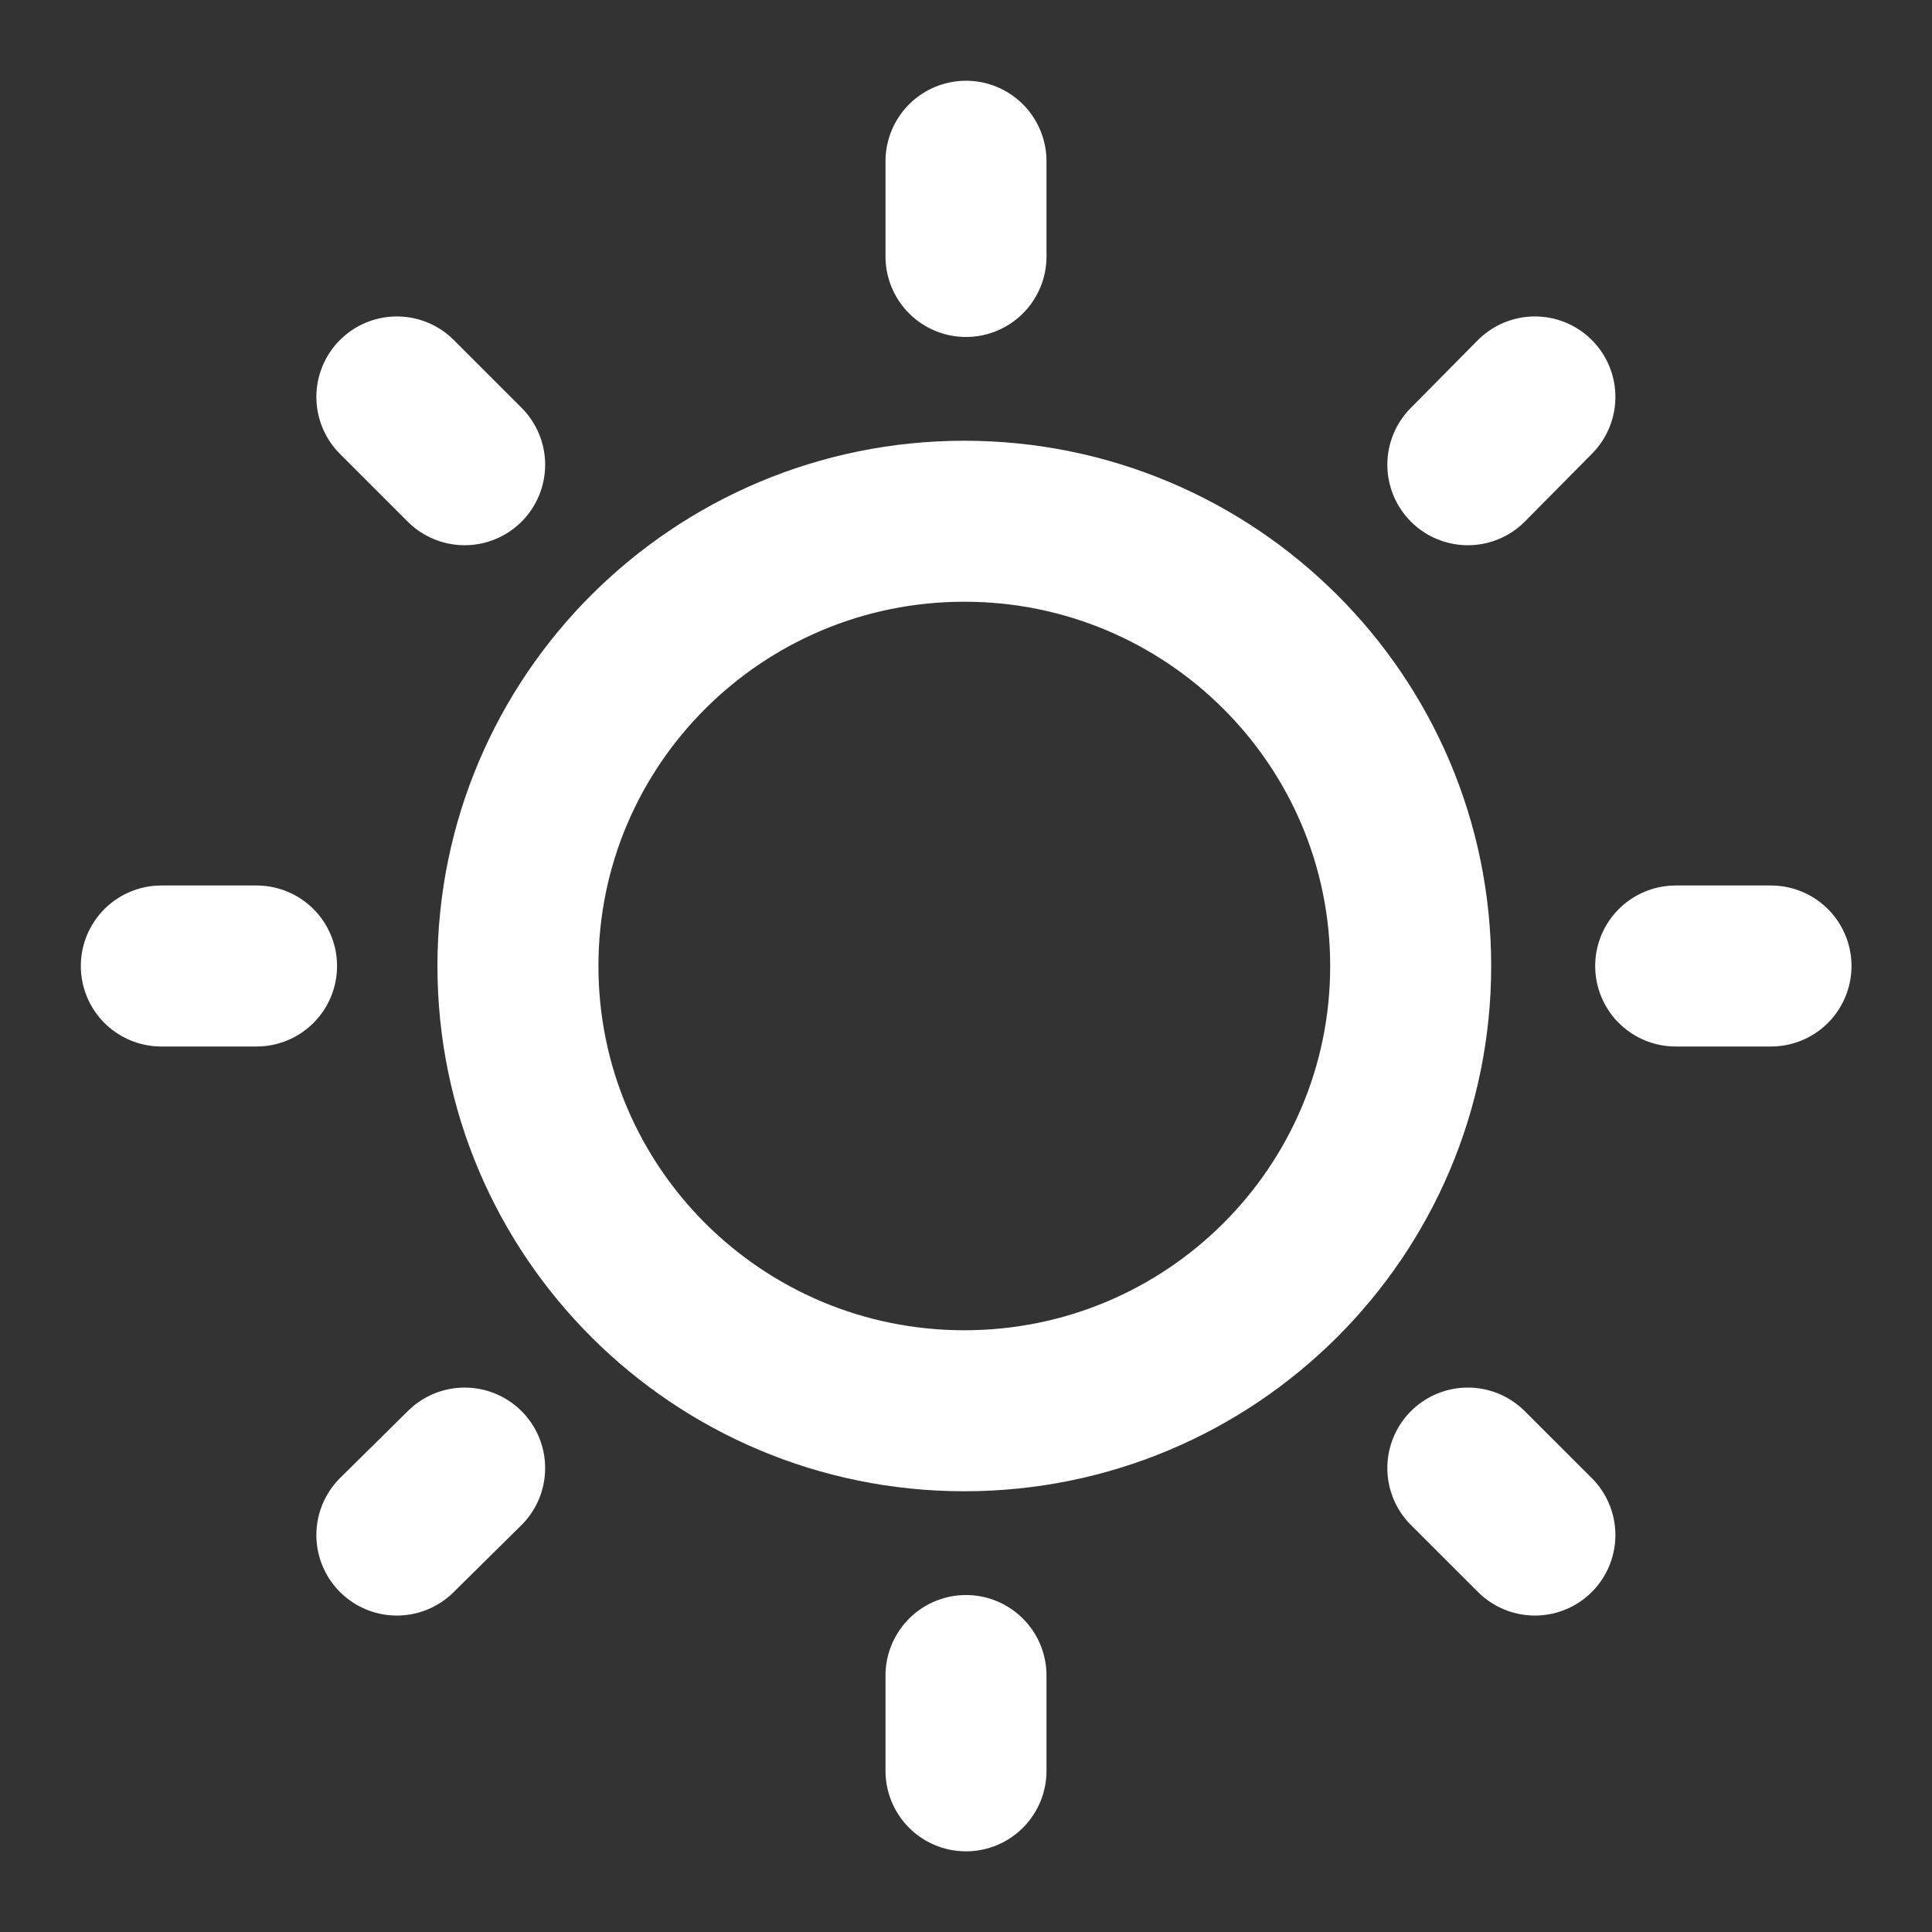
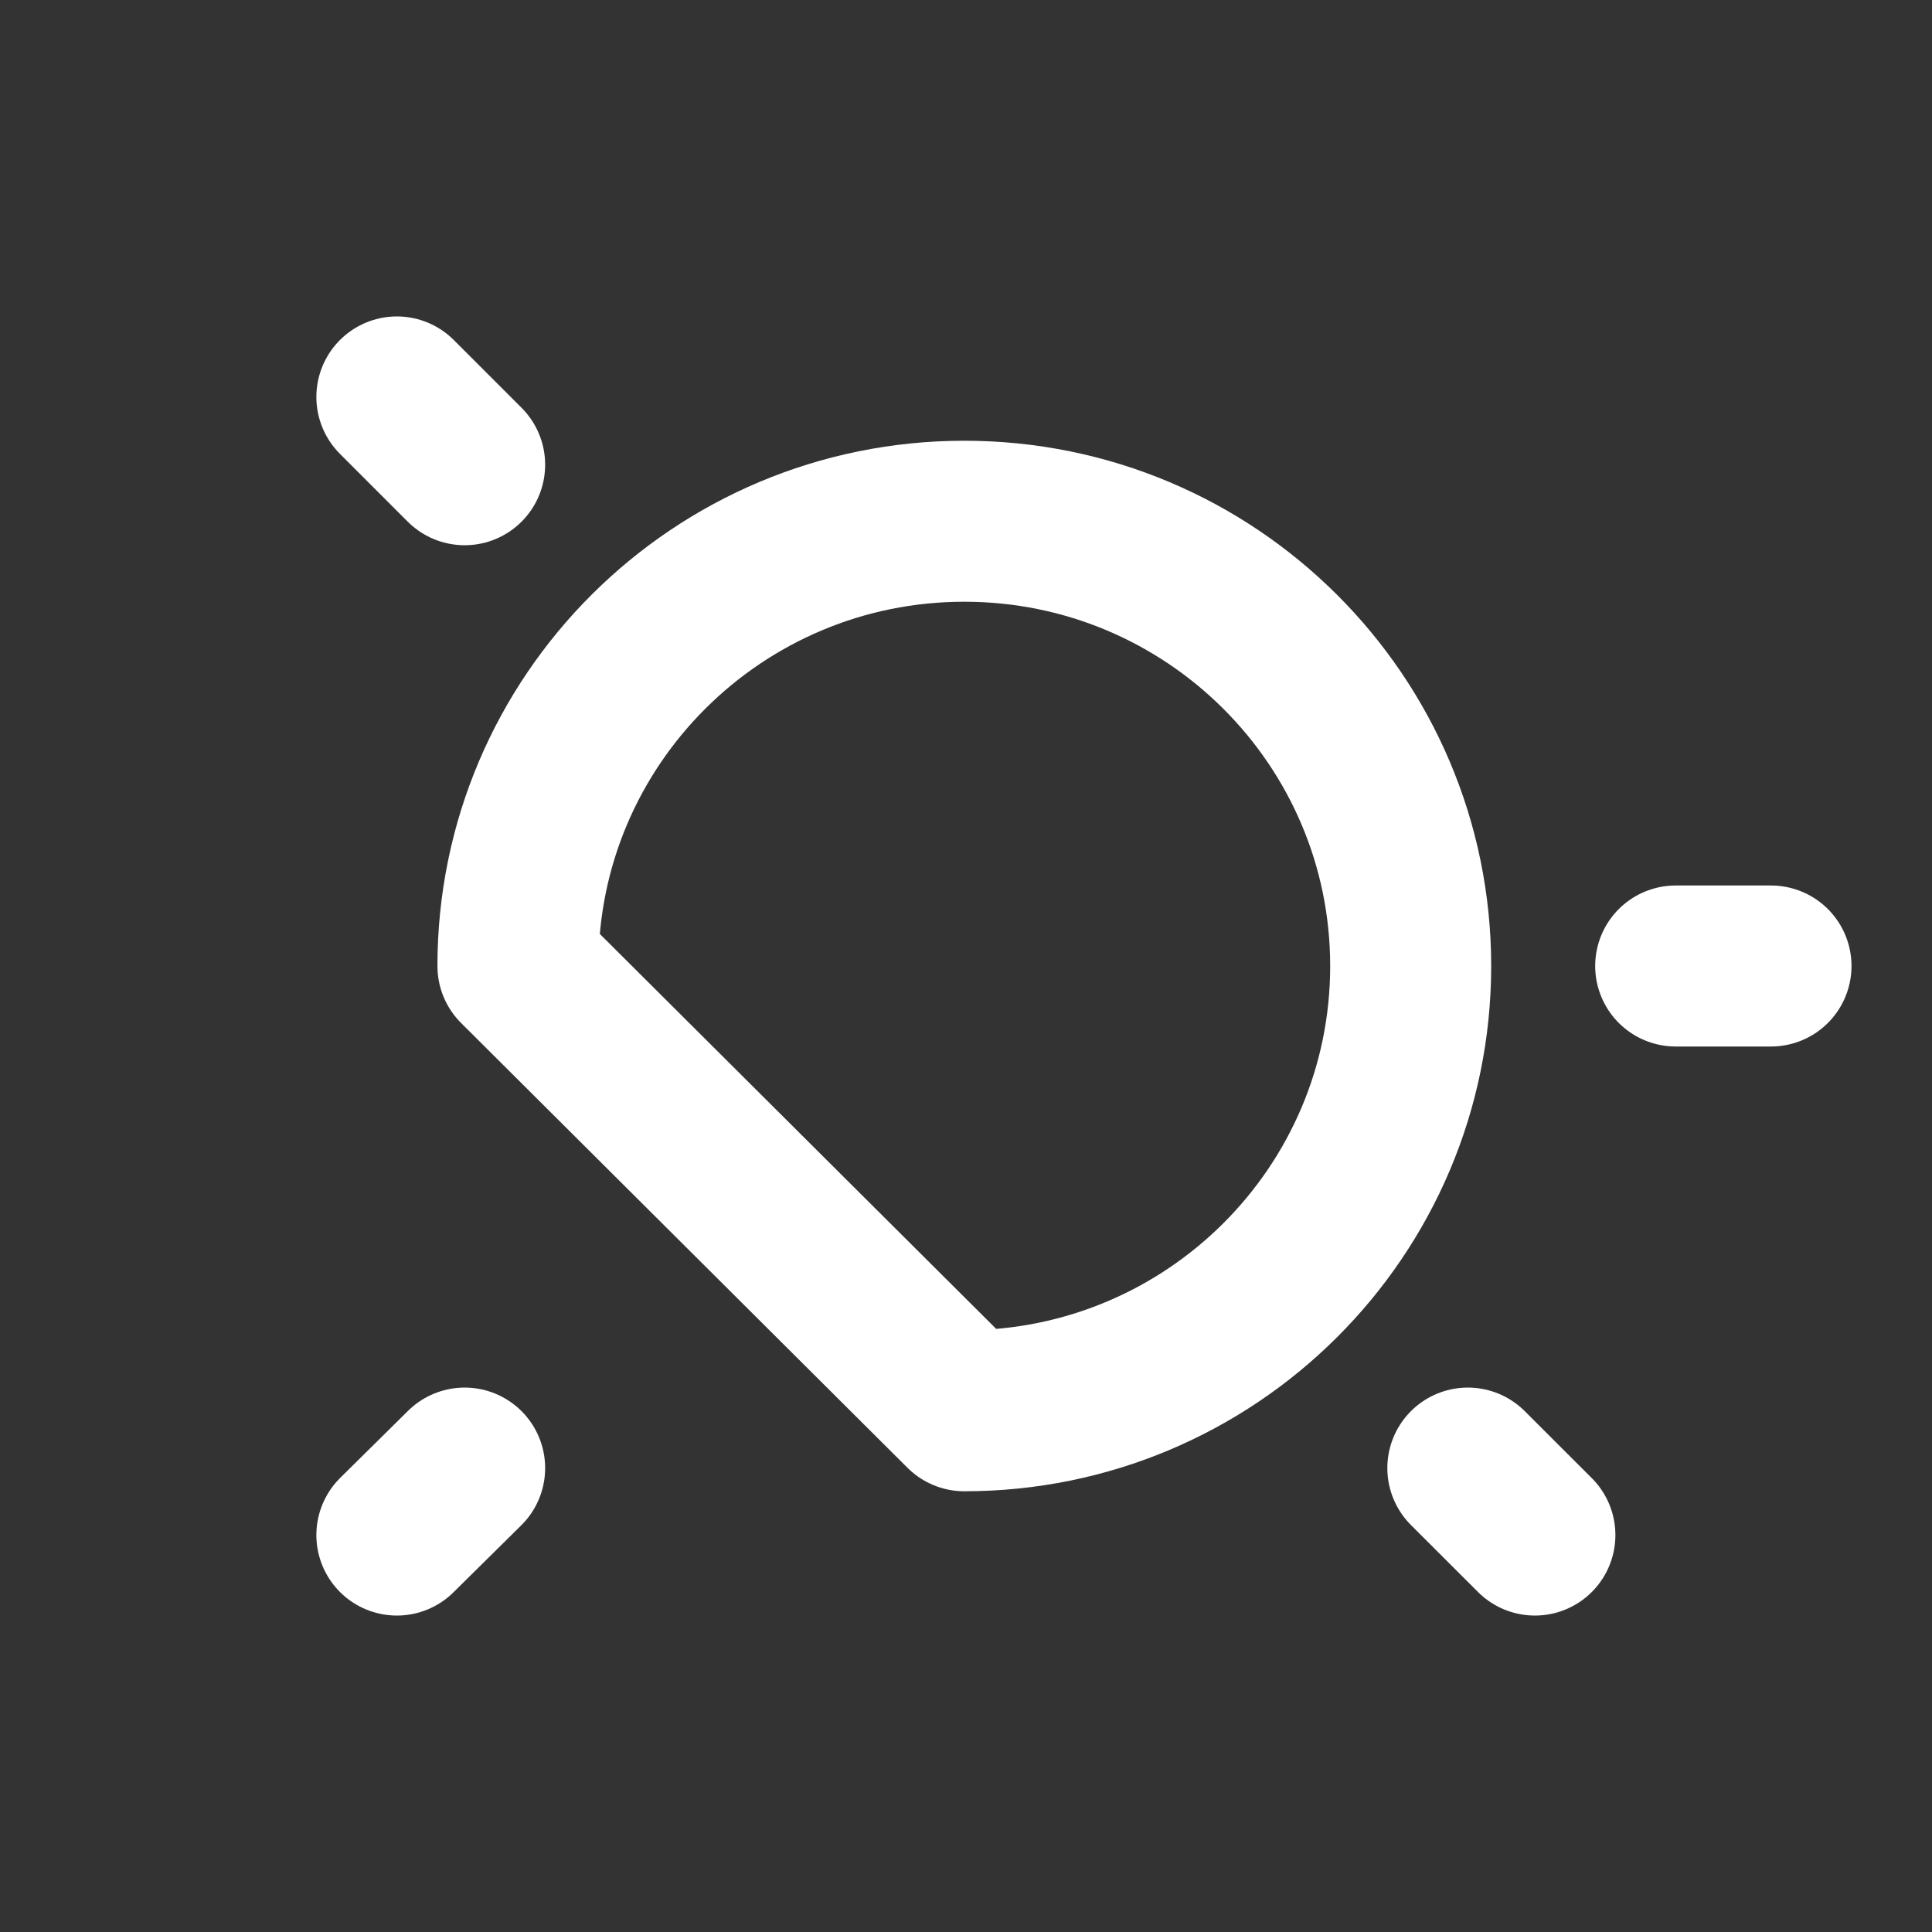
<svg xmlns="http://www.w3.org/2000/svg" width="24" height="24" viewBox="0 0 24 24" fill="none">
  <rect x="0" y="0" width="24" height="24" fill="#333333" stroke="none" />
-   <path d="M11.979 17.525C15.041 17.525 17.524 15.052 17.524 12C17.524 8.949 15.041 6.475 11.979 6.475C8.916 6.475 6.434 8.949 6.434 12C6.434 15.052 8.916 17.525 11.979 17.525Z" stroke="#ffffff" stroke-width="2" stroke-linecap="round" stroke-linejoin="round" />
-   <path d="M12 2.003V3.186" stroke="#ffffff" stroke-width="2" stroke-linecap="round" stroke-linejoin="round" />
-   <path d="M12 20.814V21.998" stroke="#ffffff" stroke-width="2" stroke-linecap="round" stroke-linejoin="round" />
-   <path d="M2.004 12H3.187" stroke="#ffffff" stroke-width="2" stroke-linecap="round" stroke-linejoin="round" />
+   <path d="M11.979 17.525C15.041 17.525 17.524 15.052 17.524 12C17.524 8.949 15.041 6.475 11.979 6.475C8.916 6.475 6.434 8.949 6.434 12Z" stroke="#ffffff" stroke-width="2" stroke-linecap="round" stroke-linejoin="round" />
  <path d="M20.816 12H22" stroke="#ffffff" stroke-width="2" stroke-linecap="round" stroke-linejoin="round" />
  <path d="M19.067 19.069L18.234 18.237" stroke="#ffffff" stroke-width="2" stroke-linecap="round" stroke-linejoin="round" />
  <path d="M5.772 5.773L4.93 4.931" stroke="#ffffff" stroke-width="2" stroke-linecap="round" stroke-linejoin="round" />
  <path d="M4.93 19.069L5.772 18.237" stroke="#ffffff" stroke-width="2" stroke-linecap="round" stroke-linejoin="round" />
-   <path d="M18.234 5.773L19.067 4.931" stroke="#ffffff" stroke-width="2" stroke-linecap="round" stroke-linejoin="round" />
</svg>